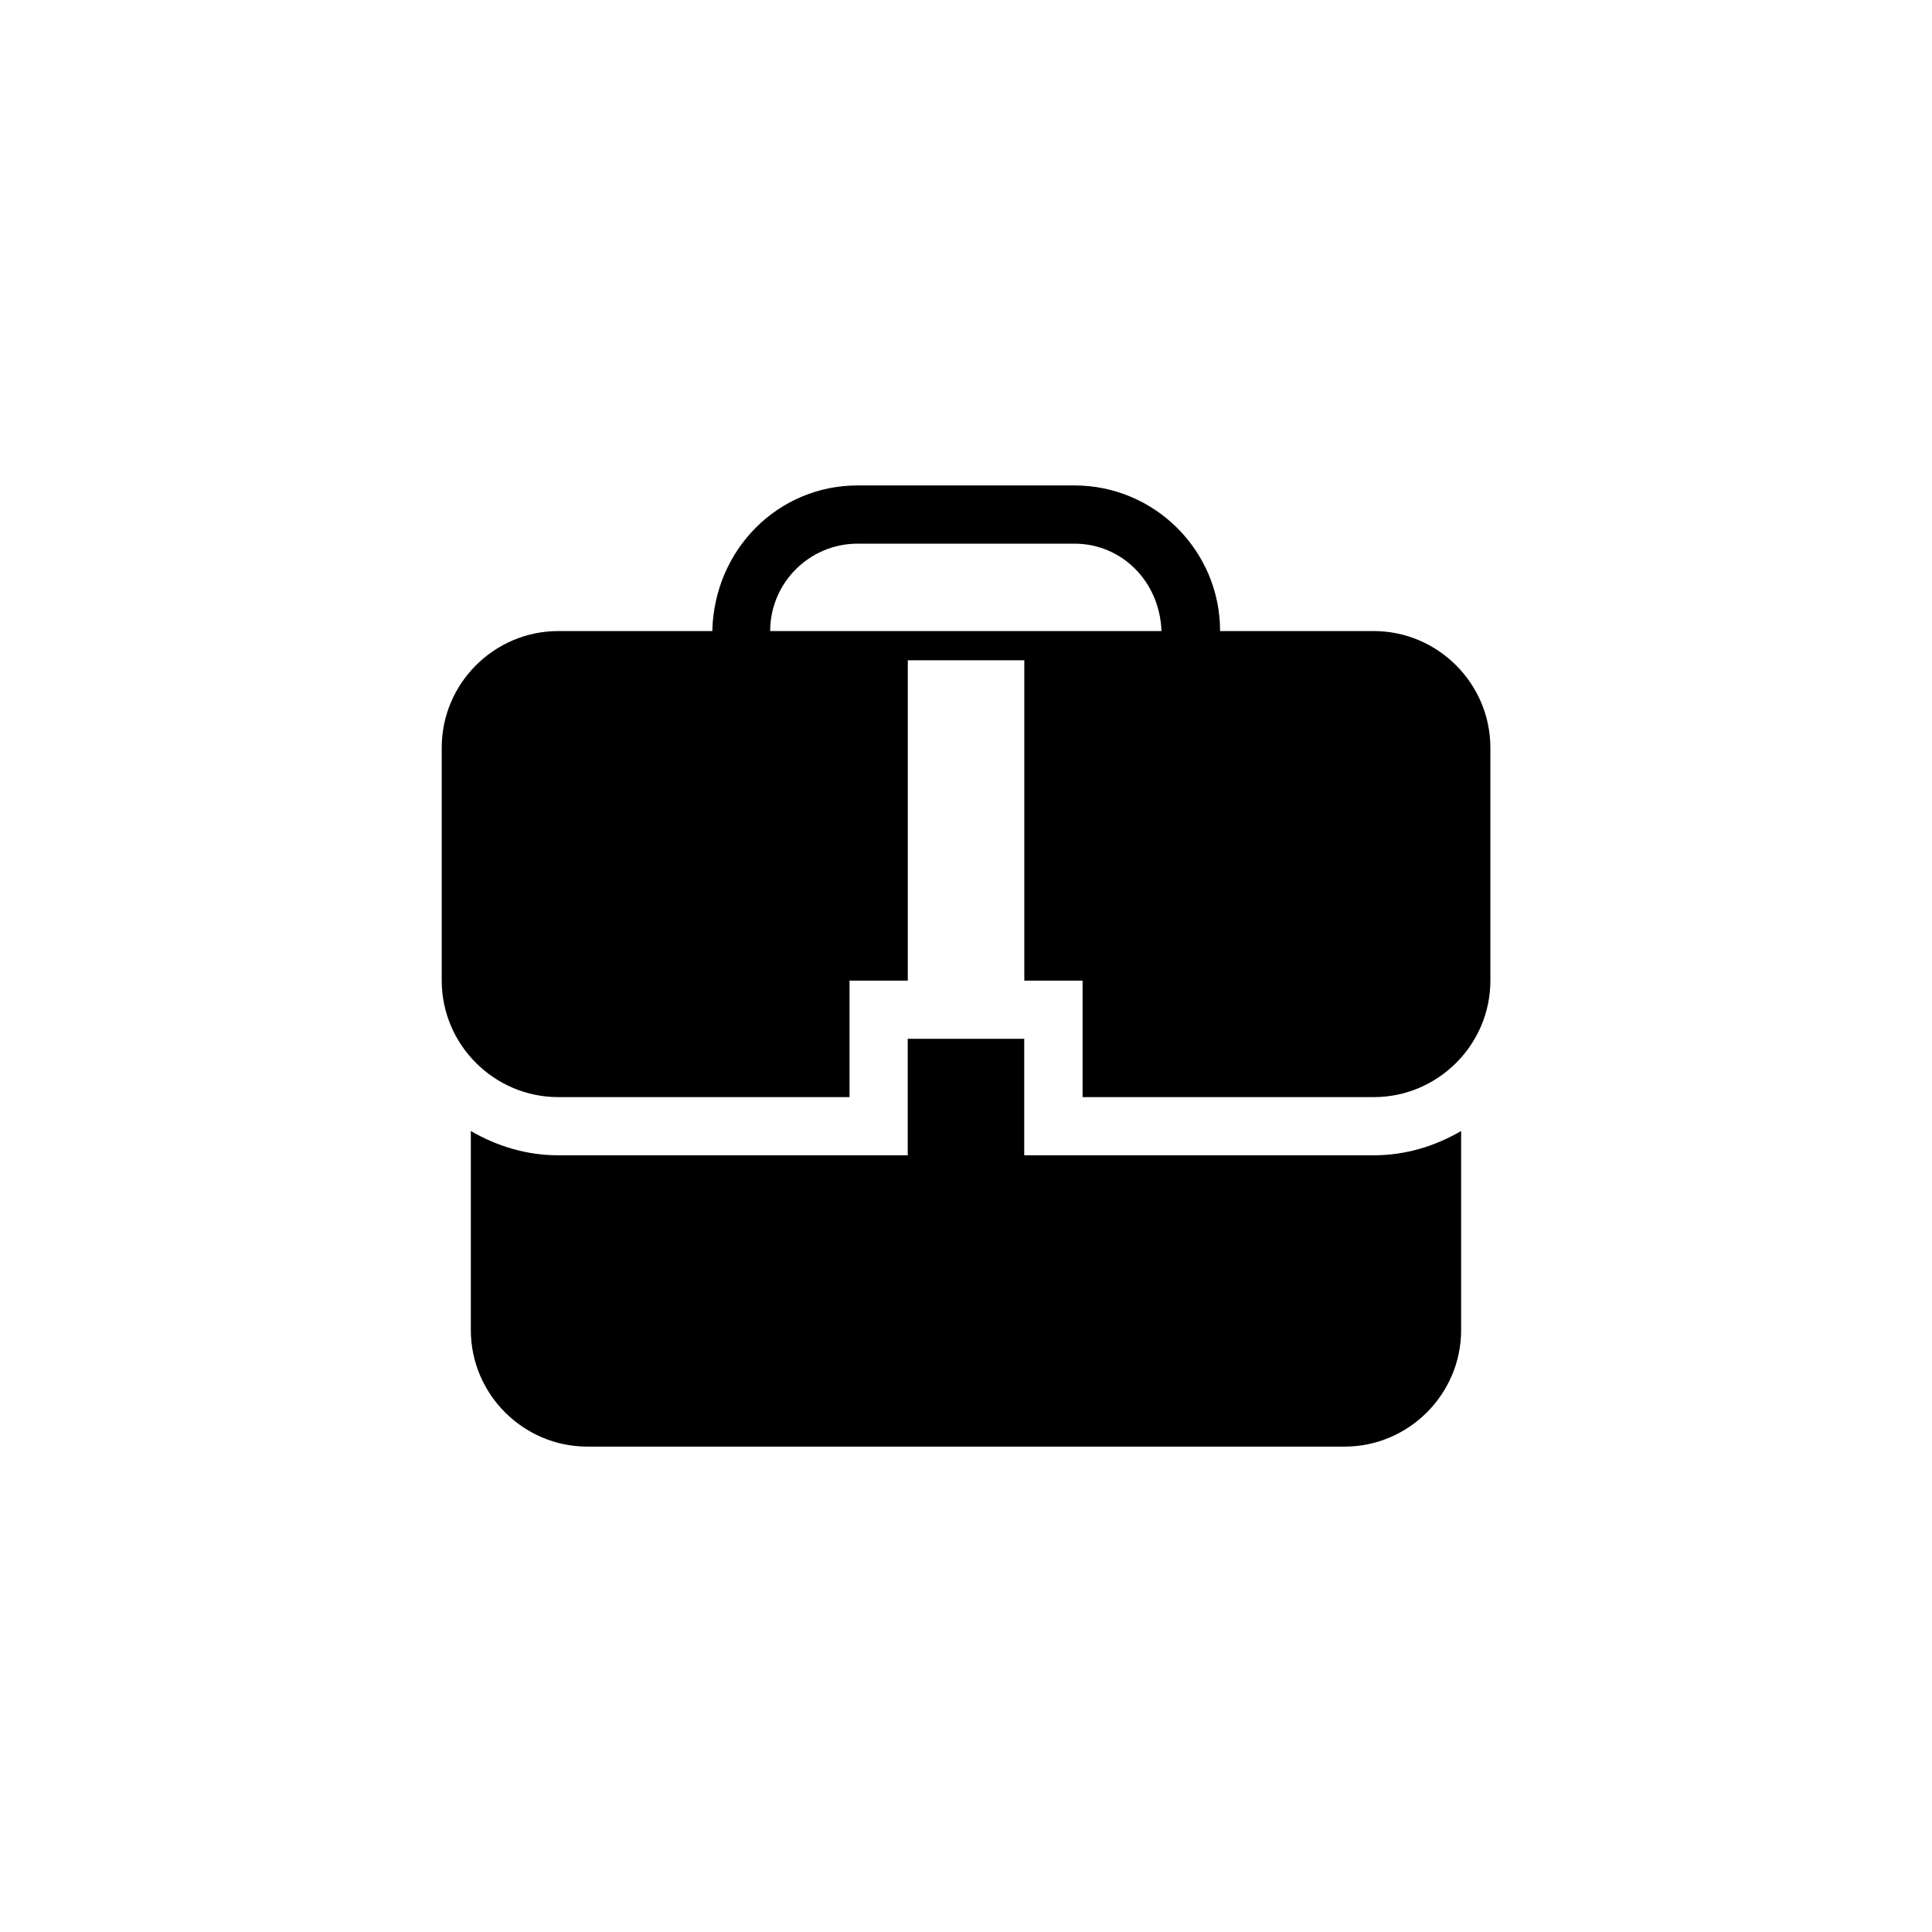
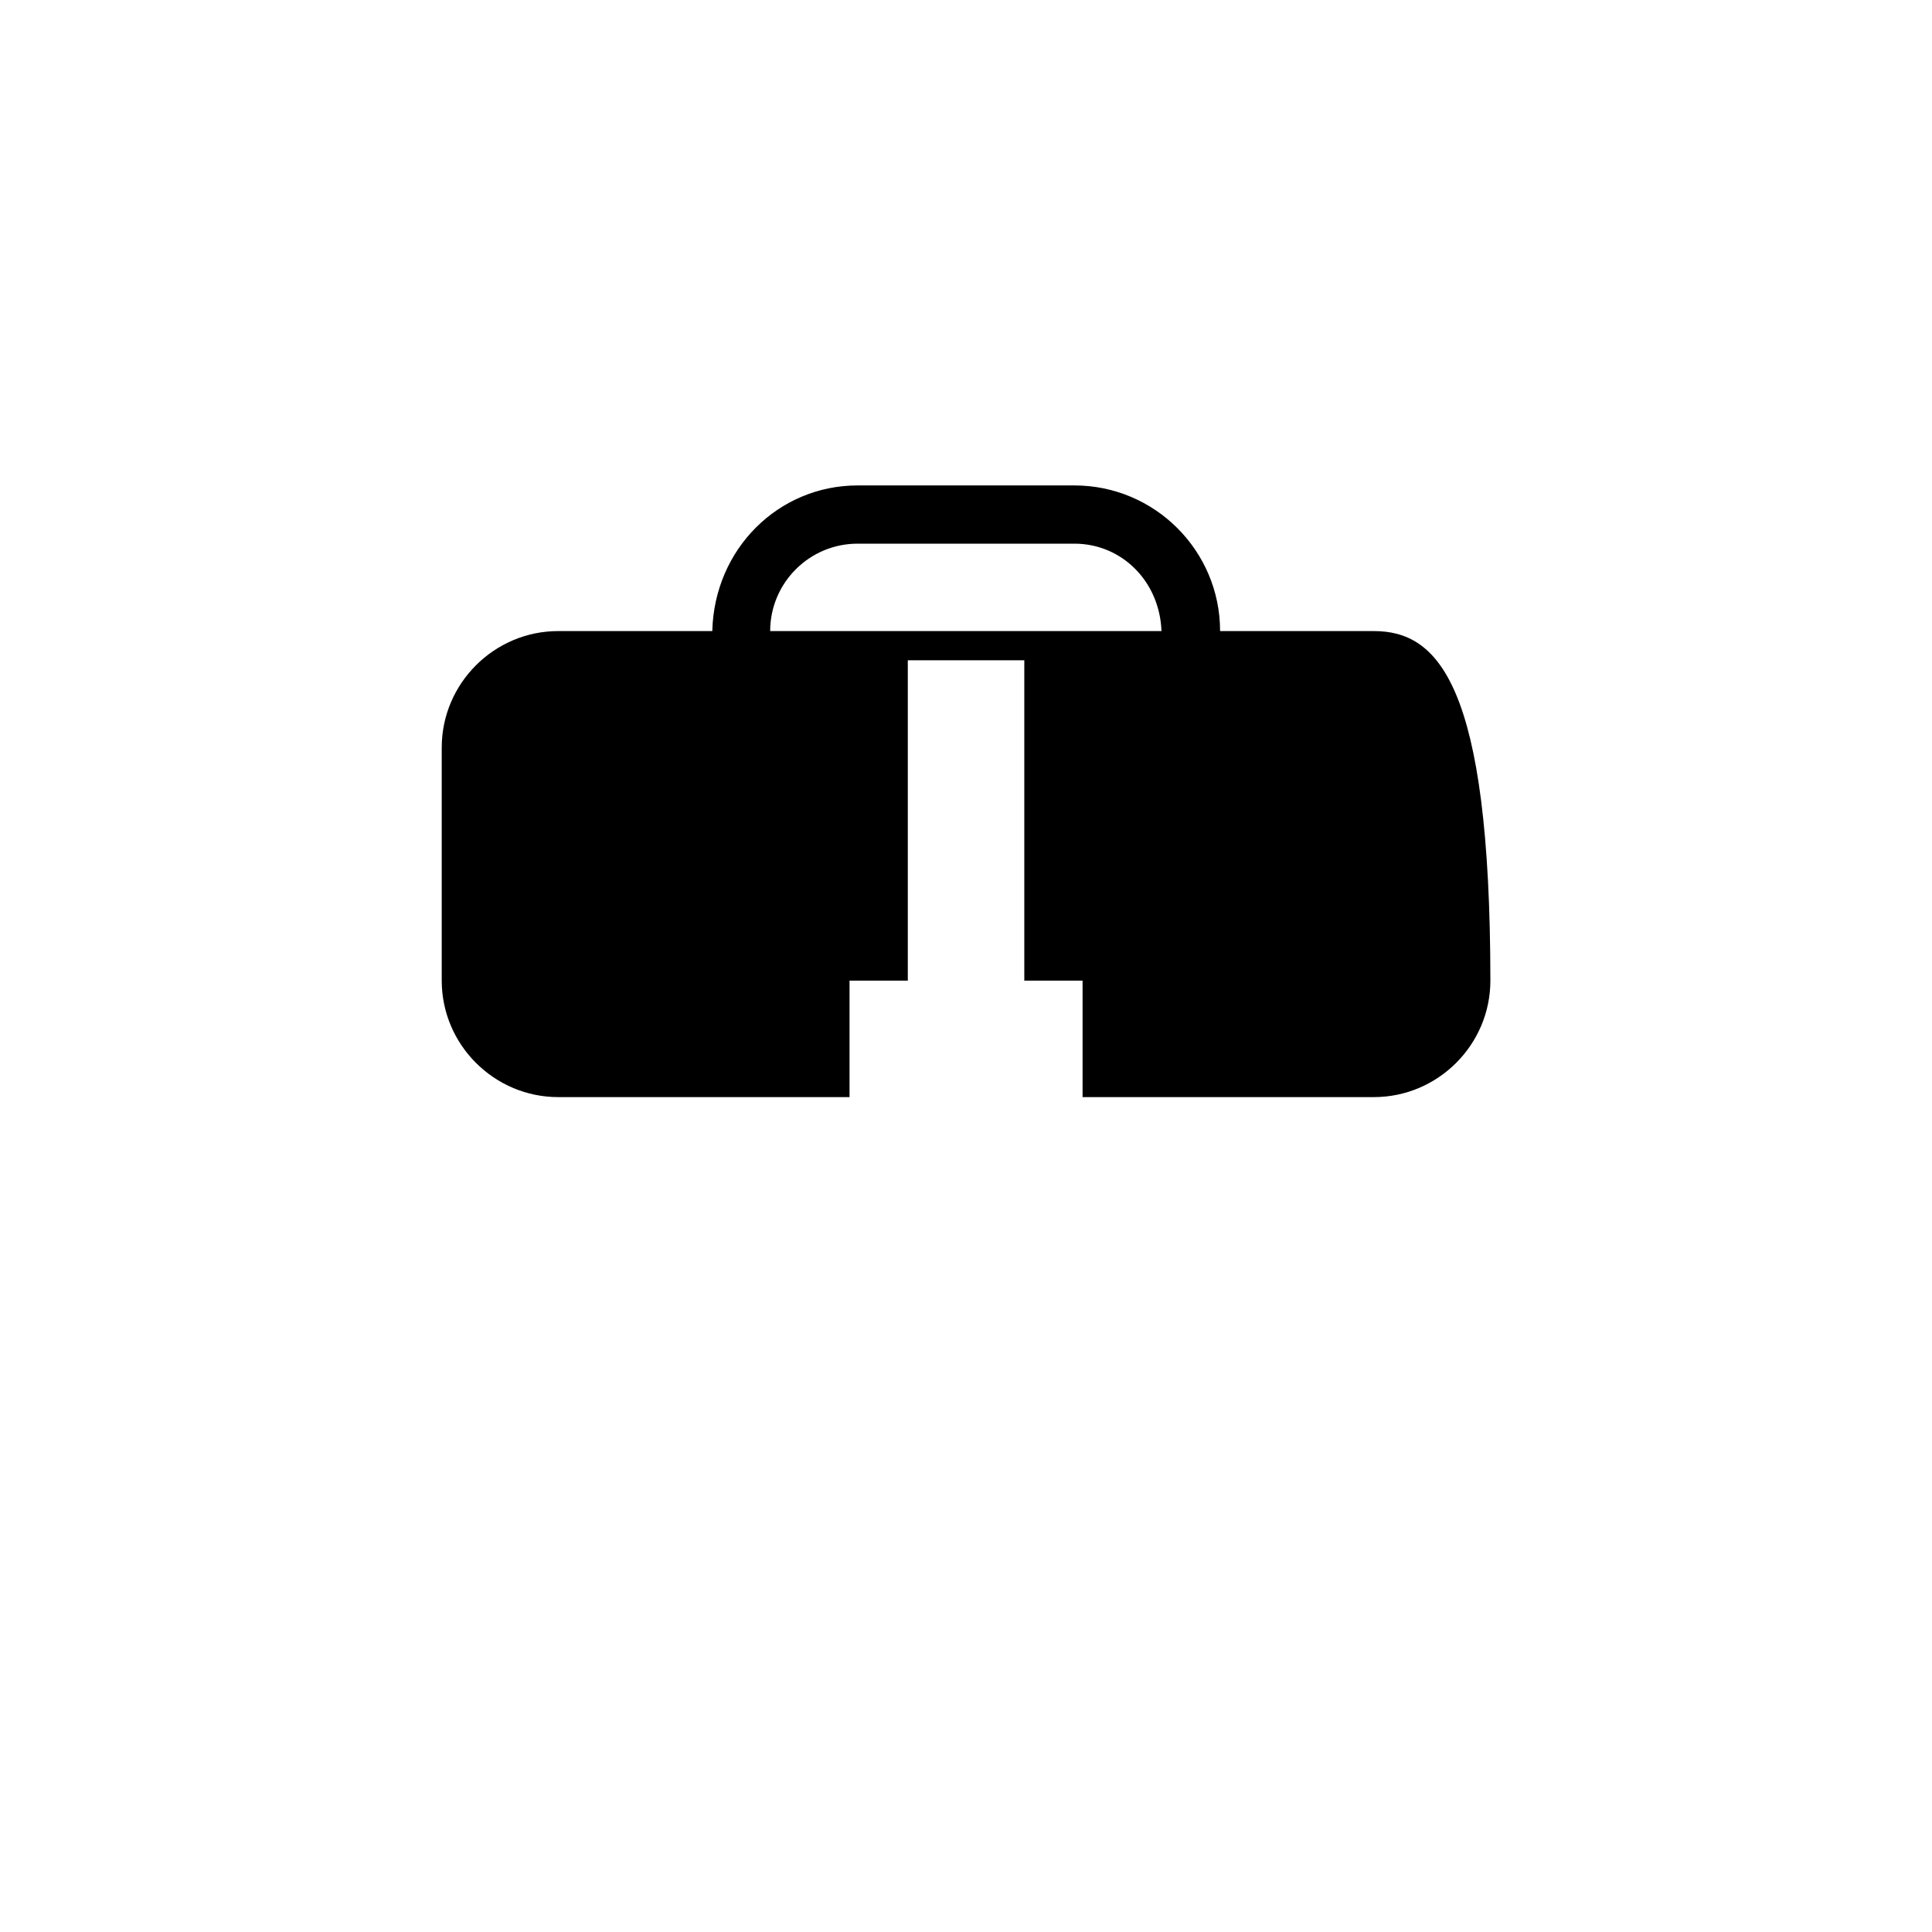
<svg xmlns="http://www.w3.org/2000/svg" version="1.1" id="Layer_1" x="0px" y="0px" width="50px" height="50px" viewBox="0 0 50 50" enable-background="new 0 0 50 50" xml:space="preserve">
  <g>
-     <path d="M26.507,29.899v-3.015h-3.015v3.015h-9.045c-0.828,0-1.594-0.24-2.262-0.629v5.152c0,1.659,1.357,3.016,3.015,3.016h19.599   c1.658,0,3.015-1.357,3.015-3.016V29.27c-0.668,0.39-1.434,0.629-2.262,0.629H26.507z" />
-     <path d="M35.553,16.332h-3.977c0-2.078-1.691-3.769-3.769-3.769h-5.613c-2.046,0-3.708,1.642-3.76,3.769h-3.986   c-1.659,0-3.016,1.356-3.016,3.015v6.031c0,1.659,1.357,3.015,3.016,3.015h7.538v-3.015h1.508v-5.179v-1.507v-1.604h3.015v1.604   v1.507v5.179h1.508v3.015h7.538c1.659,0,3.016-1.356,3.016-3.015v-6.031C38.568,17.688,37.211,16.332,35.553,16.332z    M19.932,16.332c0-1.247,1.015-2.262,2.262-2.262h5.613c1.216,0,2.204,0.967,2.252,2.262H19.932z" />
+     <path d="M35.553,16.332h-3.977c0-2.078-1.691-3.769-3.769-3.769h-5.613c-2.046,0-3.708,1.642-3.76,3.769h-3.986   c-1.659,0-3.016,1.356-3.016,3.015v6.031c0,1.659,1.357,3.015,3.016,3.015h7.538v-3.015h1.508v-5.179v-1.507v-1.604h3.015v1.604   v1.507v5.179h1.508v3.015h7.538c1.659,0,3.016-1.356,3.016-3.015C38.568,17.688,37.211,16.332,35.553,16.332z    M19.932,16.332c0-1.247,1.015-2.262,2.262-2.262h5.613c1.216,0,2.204,0.967,2.252,2.262H19.932z" />
  </g>
</svg>